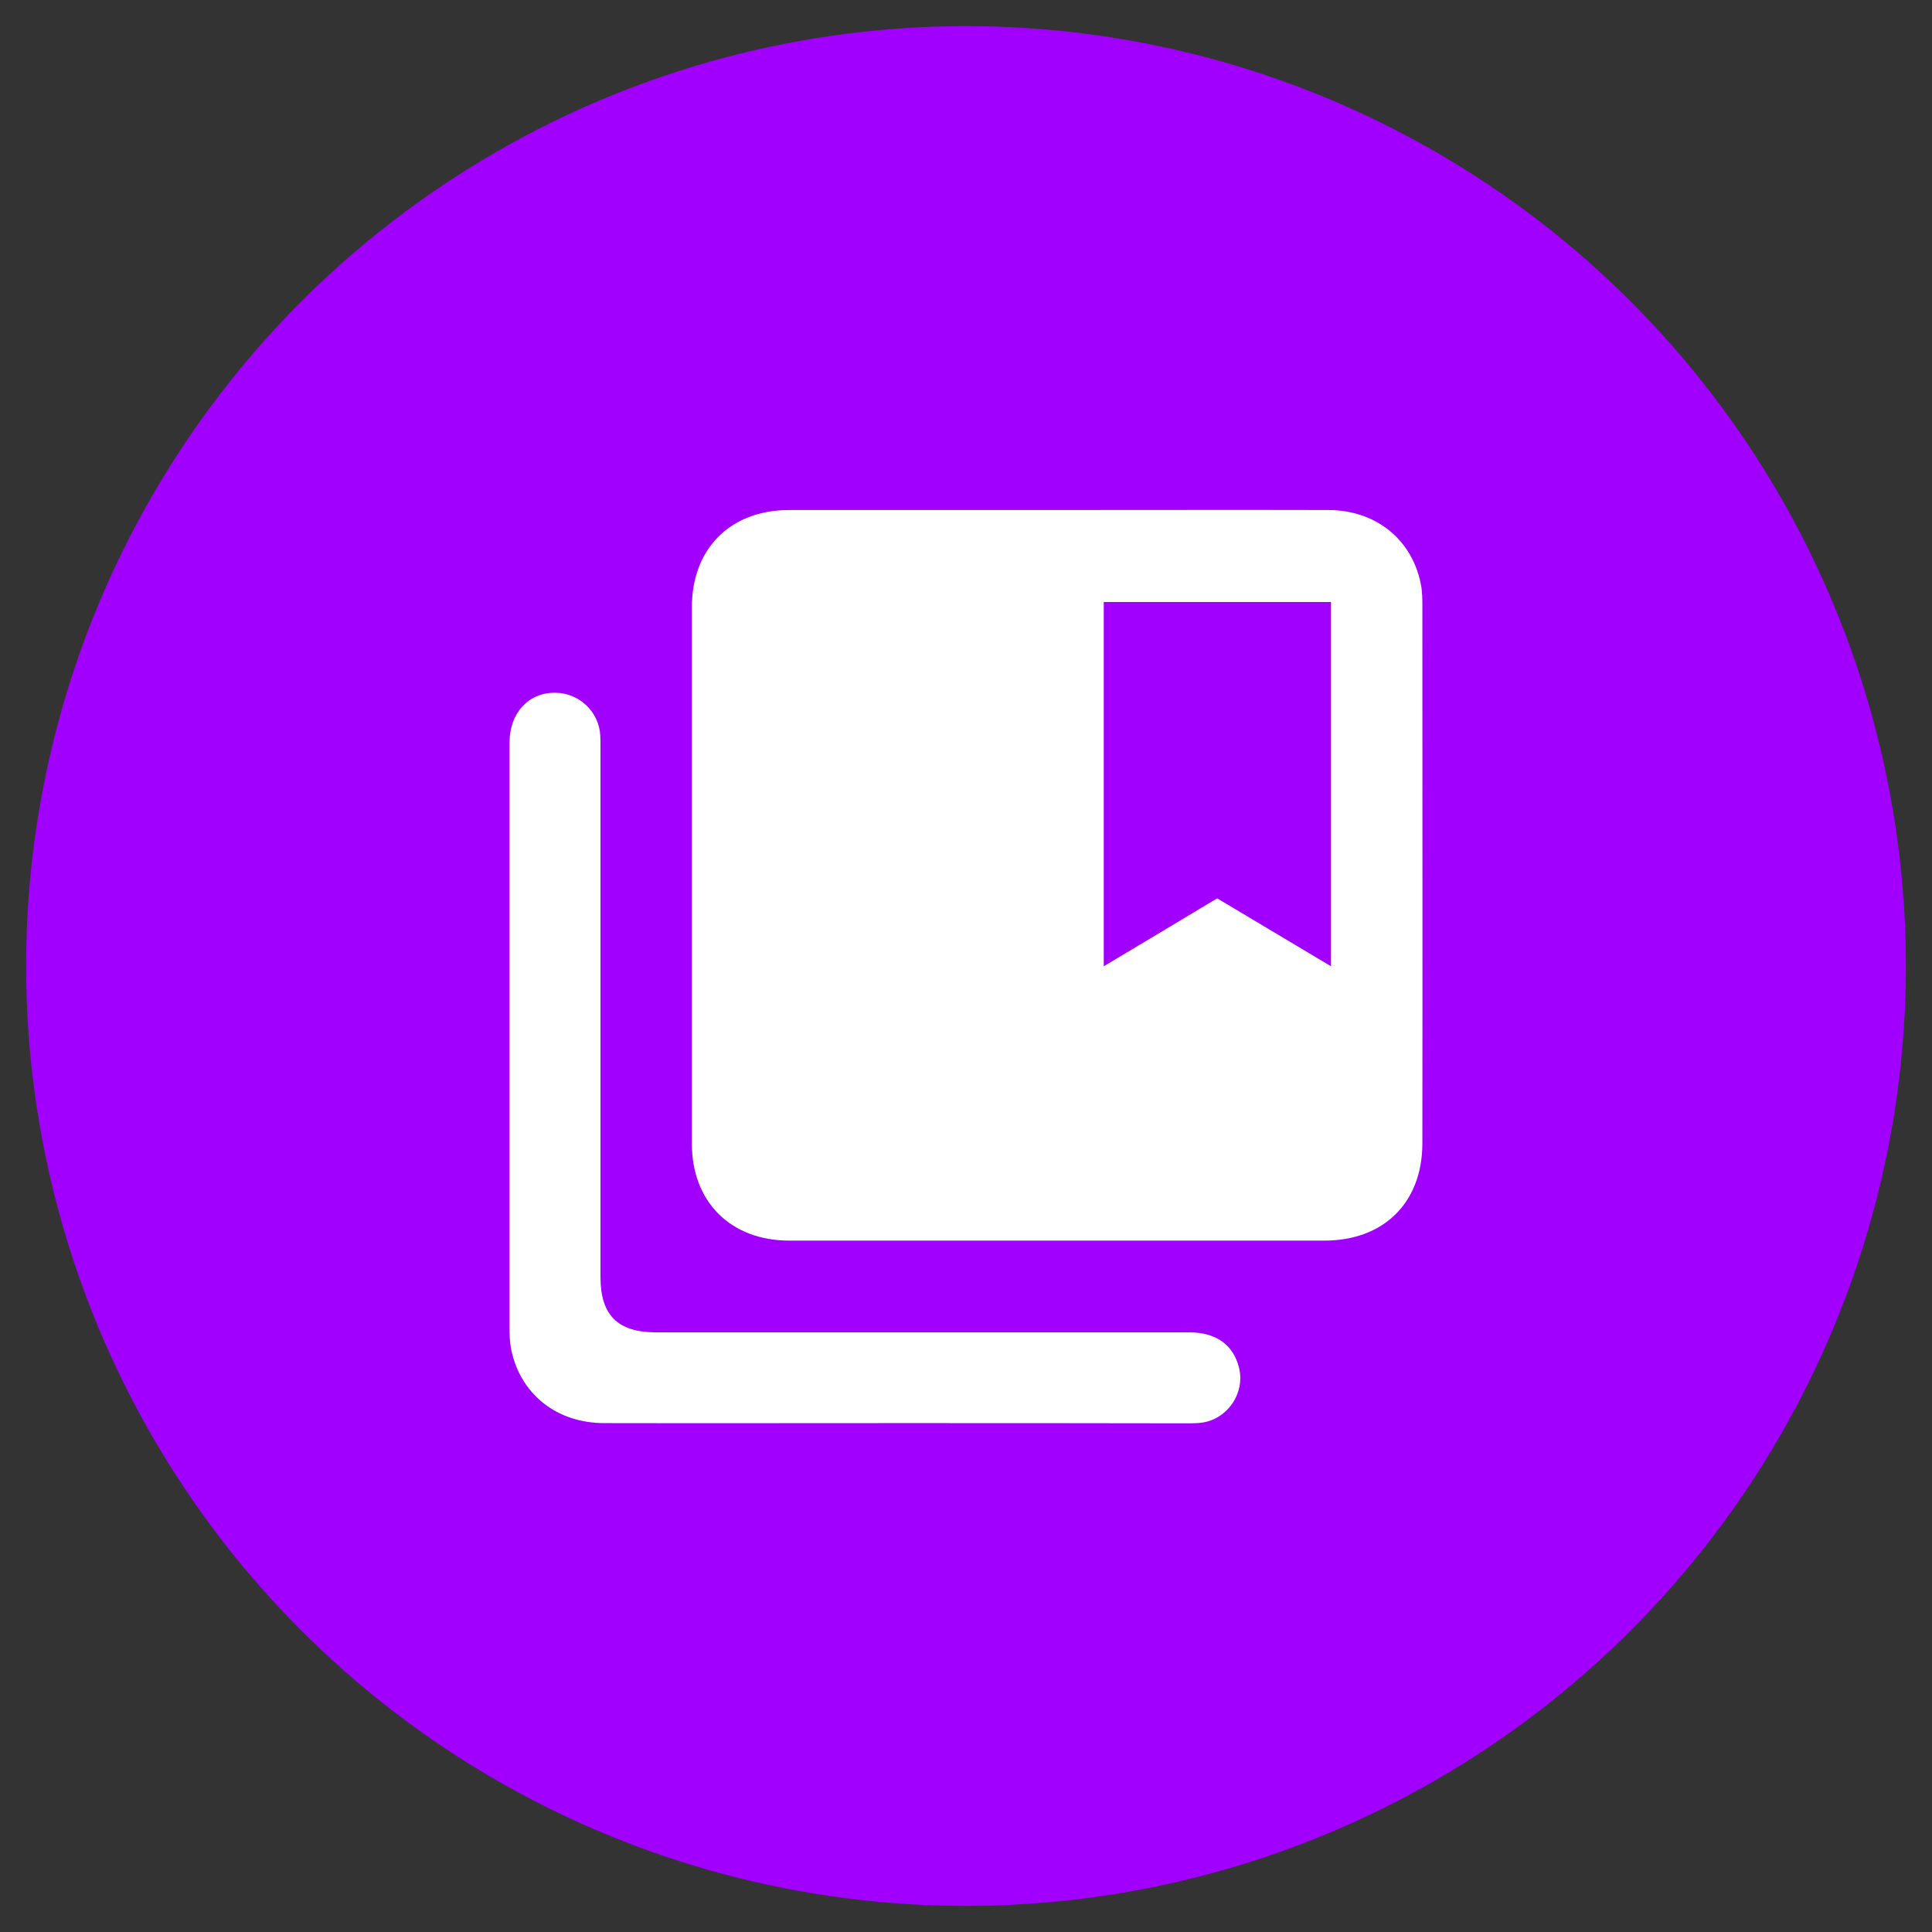
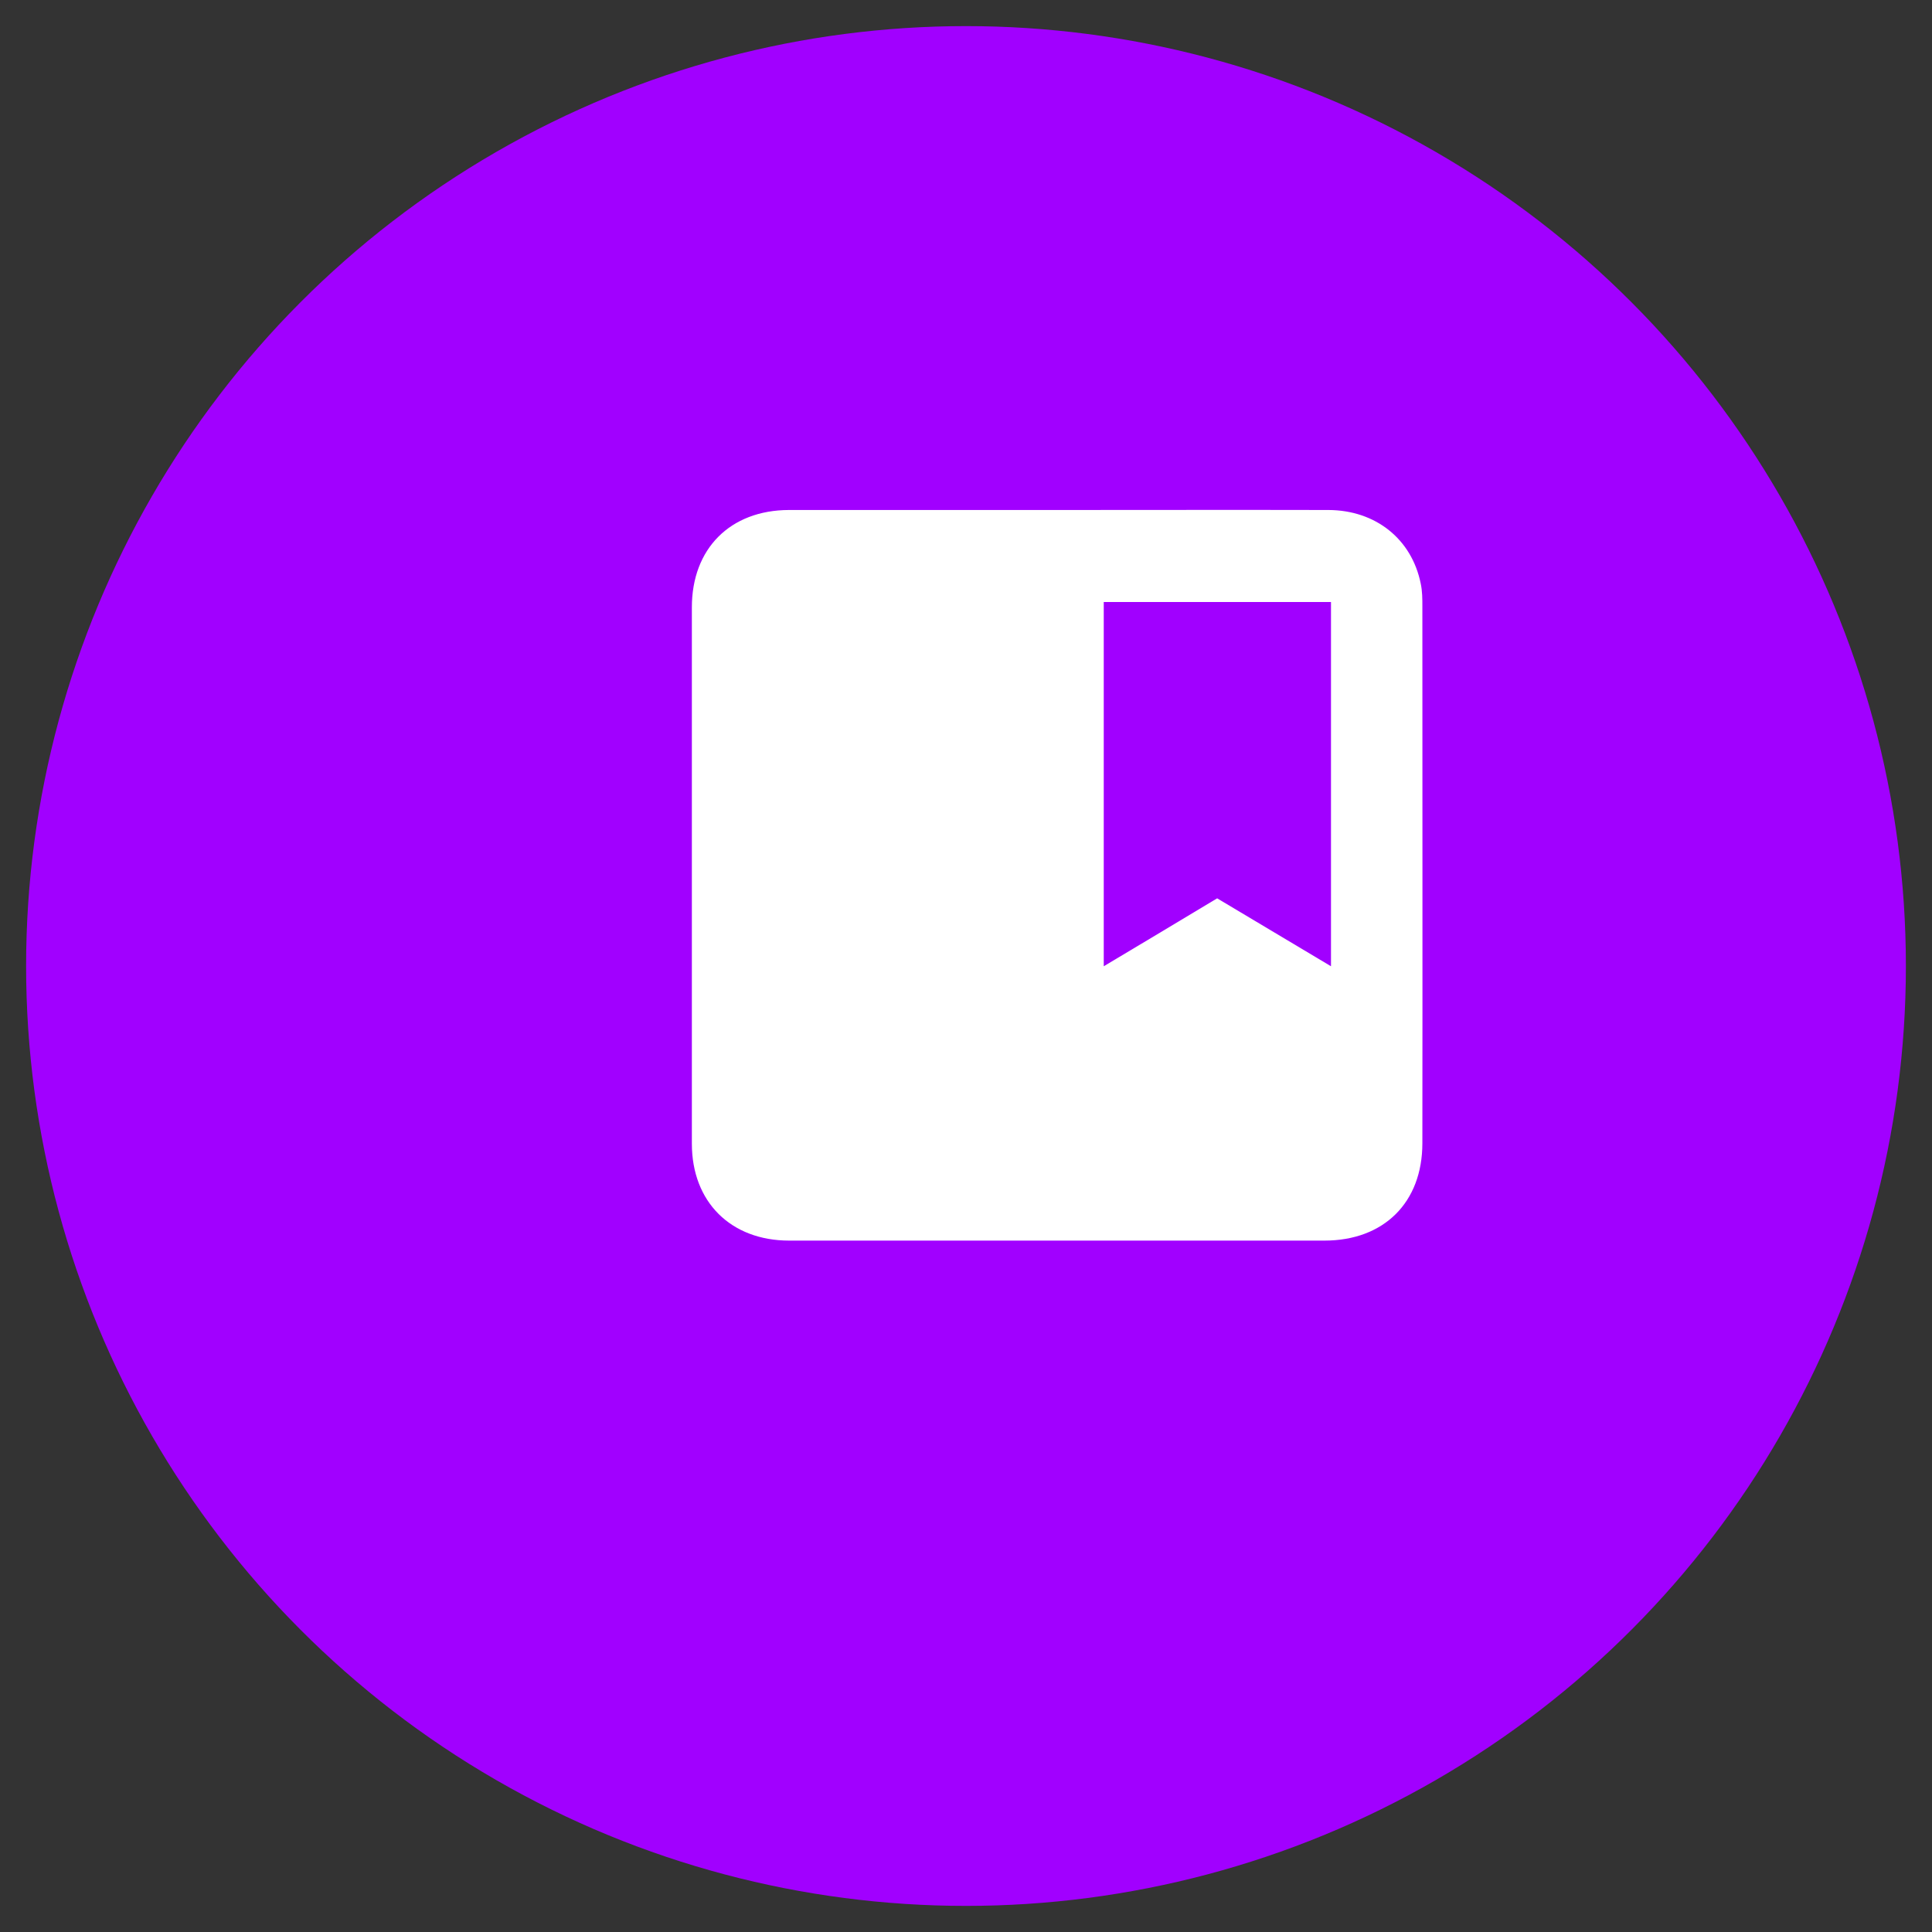
<svg xmlns="http://www.w3.org/2000/svg" width="37" height="37" viewBox="0 0 37 37" fill="none">
  <rect x="0" y="0" width="37" height="37" fill="#333333" stroke="none" />
  <circle cx="18.5" cy="18.5" r="18" fill="#A100FF" />
  <path d="M20.255 9.767C21.985 9.767 23.712 9.763 25.442 9.767C26.345 9.771 27.035 10.323 27.208 11.174C27.24 11.32 27.24 11.473 27.24 11.623C27.24 15.048 27.244 18.469 27.24 21.894C27.24 23.029 26.503 23.759 25.364 23.759C21.946 23.759 18.528 23.759 15.114 23.759C13.995 23.759 13.25 23.018 13.25 21.902C13.25 18.477 13.25 15.056 13.25 11.631C13.25 10.508 13.983 9.771 15.107 9.767C16.821 9.767 18.54 9.767 20.255 9.767ZM25.49 11.529C24.019 11.529 22.577 11.529 21.138 11.529C21.138 13.854 21.138 16.168 21.138 18.505C21.879 18.063 22.596 17.634 23.31 17.204C24.039 17.638 24.756 18.067 25.49 18.505C25.49 16.156 25.49 13.846 25.49 11.529Z" fill="white" />
-   <path d="M17.149 27.254C15.288 27.254 13.432 27.258 11.571 27.254C10.661 27.254 9.963 26.699 9.789 25.84C9.762 25.706 9.758 25.568 9.758 25.433C9.758 21.693 9.758 17.957 9.758 14.22C9.758 13.657 10.12 13.263 10.629 13.267C11.086 13.267 11.469 13.625 11.496 14.082C11.5 14.169 11.5 14.26 11.5 14.351C11.5 17.72 11.5 21.086 11.5 24.456C11.5 25.189 11.831 25.516 12.568 25.516C15.97 25.516 19.376 25.516 22.778 25.516C23.287 25.516 23.618 25.753 23.728 26.19C23.854 26.691 23.488 27.207 22.975 27.25C22.888 27.258 22.798 27.258 22.707 27.258C20.854 27.254 19.002 27.254 17.149 27.254Z" fill="white" />
</svg>